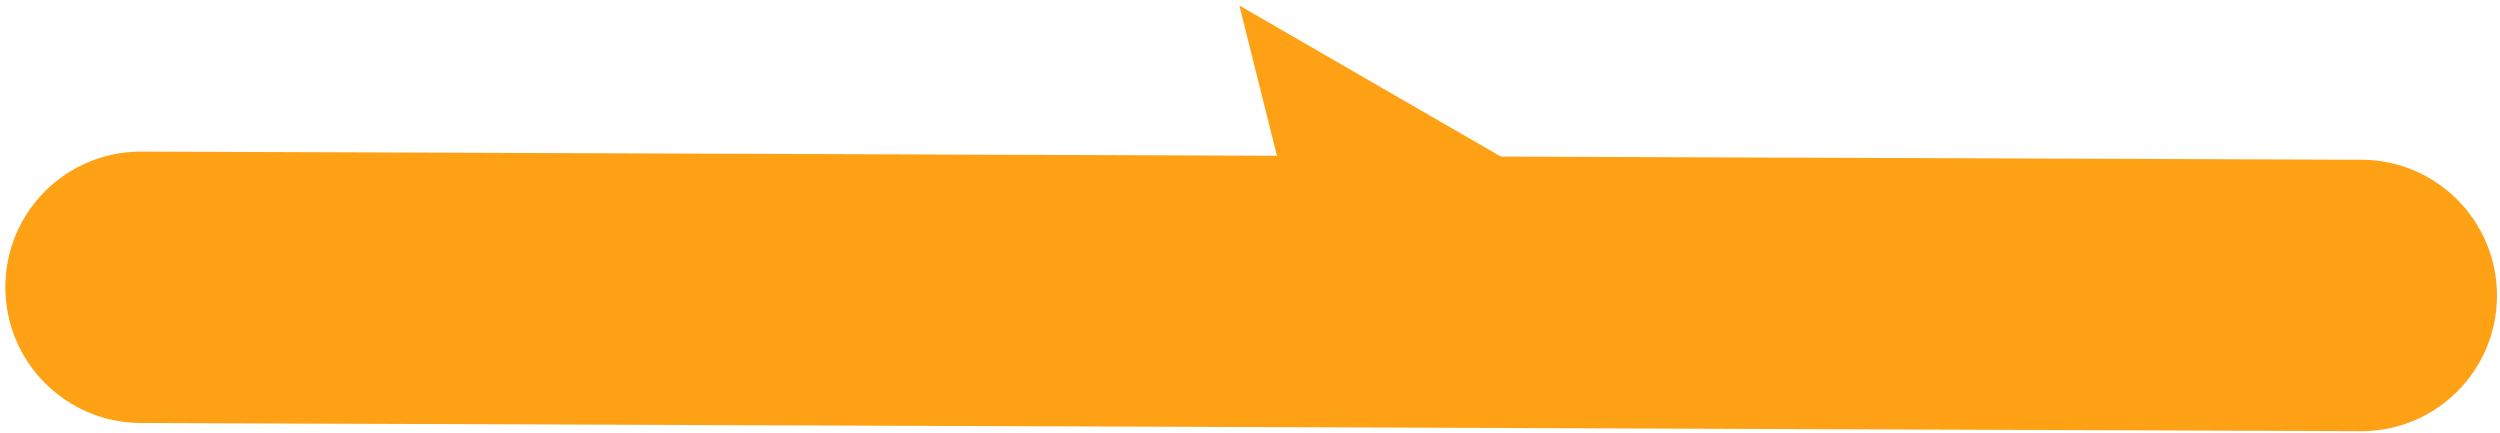
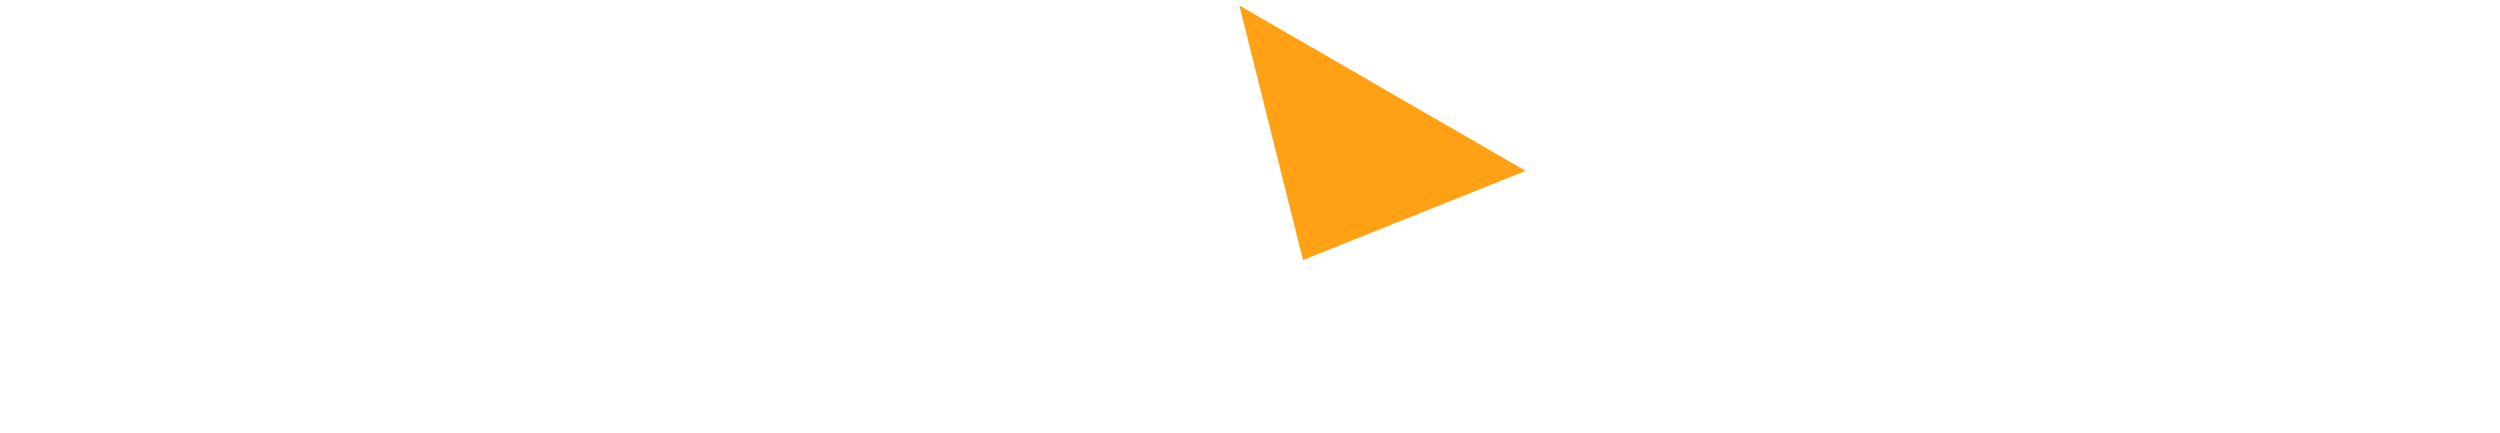
<svg xmlns="http://www.w3.org/2000/svg" width="329" height="57" viewBox="0 0 329 57" fill="none">
-   <path d="M0.699 37.741C0.671 47.604 8.644 55.63 18.508 55.666L310.69 56.744C320.554 56.78 328.573 48.814 328.601 38.95C328.63 29.086 320.656 21.061 310.793 21.024L18.61 19.947C8.747 19.91 0.728 27.877 0.699 37.741Z" fill="#FFA114" />
  <path d="M163.101 0.727L171.476 34.223L200.769 22.486L163.101 0.727Z" fill="#FFA114" />
</svg>